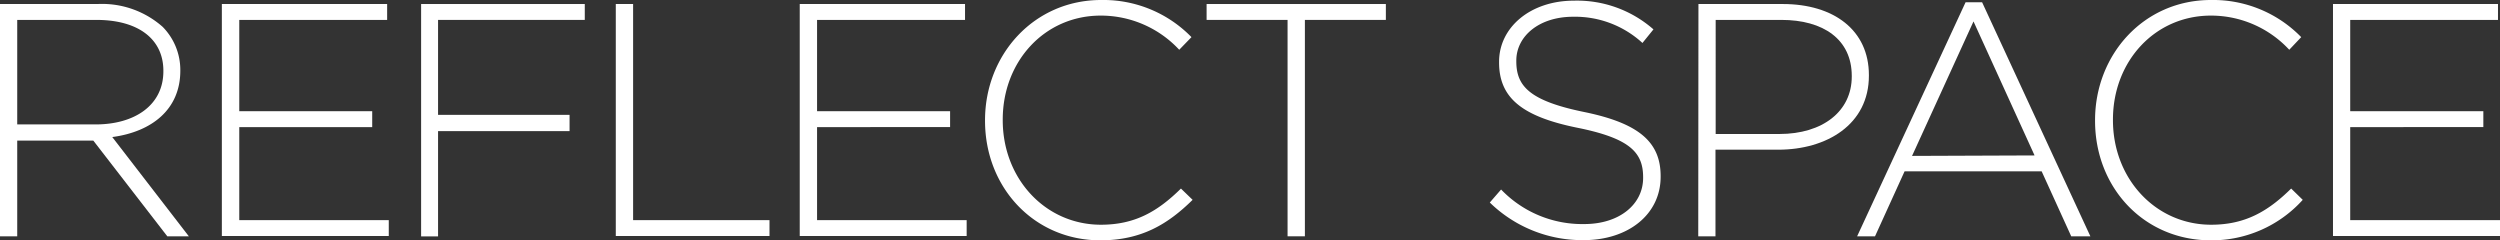
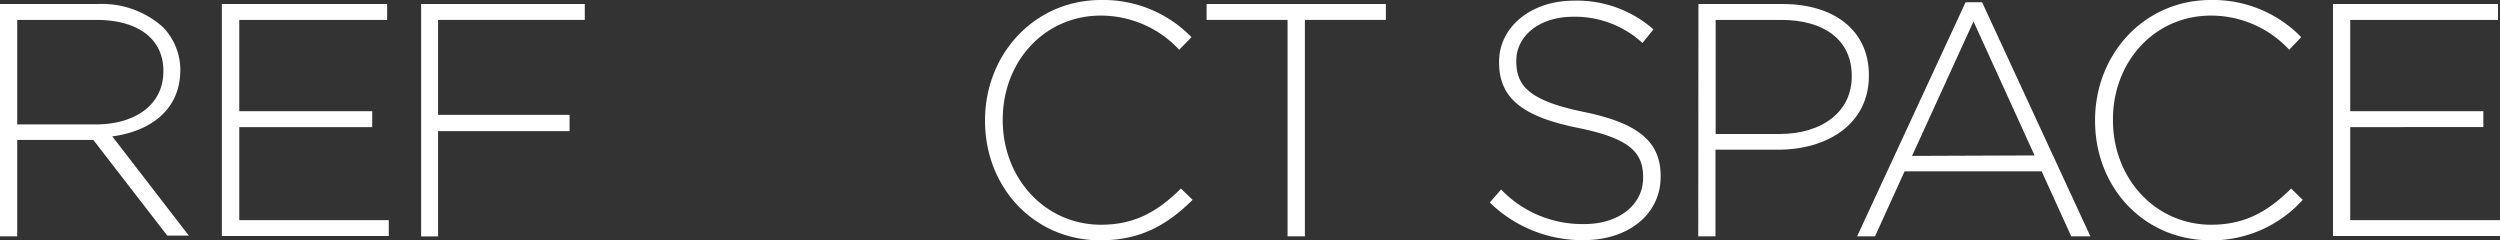
<svg xmlns="http://www.w3.org/2000/svg" viewBox="0 0 261.21 25.11">
  <rect x="0" y="0" width="261.21" height="25.11" fill="#333333" stroke="none" />
  <defs>
    <style>.cls-1{fill:#fff;}</style>
  </defs>
  <title>Asset 7</title>
  <g id="Layer_2" data-name="Layer 2">
    <g id="content">
-       <path class="cls-1" d="M0,.42H10.2A9.55,9.55,0,0,1,17,2.81a6.41,6.41,0,0,1,1.84,4.51v.07c0,4.06-3,6.38-7.11,6.93l8,10.37H17.48l-7.73-10H1.8V24.69H0ZM10,13c4.06,0,7.07-2,7.07-5.55V7.39c0-3.26-2.56-5.31-7-5.31H1.8V13Z" />
+       <path class="cls-1" d="M0,.42H10.2A9.55,9.55,0,0,1,17,2.81a6.41,6.41,0,0,1,1.84,4.51c0,4.06-3,6.38-7.11,6.93l8,10.37H17.48l-7.73-10H1.8V24.69H0ZM10,13c4.06,0,7.07-2,7.07-5.55V7.39c0-3.26-2.56-5.31-7-5.31H1.8V13Z" />
      <path class="cls-1" d="M23.18.42H40.45V2.08H25v9.54H38.89v1.66H25V23H40.62v1.66H23.18Z" />
      <path class="cls-1" d="M44,.42h17.1V2.08H45.77V12H59.51V13.7H45.77v11H44Z" />
-       <path class="cls-1" d="M64.34.42h1.81V23H80.4v1.66H64.34Z" />
-       <path class="cls-1" d="M83.56.42h17.27V2.08H85.37v9.54h13.9v1.66H85.37V23H101v1.66H83.56Z" />
      <path class="cls-1" d="M102.92,12.62v-.06C102.92,5.69,108.05,0,115.05,0a12.85,12.85,0,0,1,9.44,3.88L123.21,5.2A11.18,11.18,0,0,0,115,1.63c-5.83,0-10.23,4.75-10.23,10.86v.07c0,6.13,4.47,10.92,10.26,10.92,3.51,0,5.9-1.35,8.36-3.78l1.22,1.18c-2.57,2.53-5.34,4.23-9.64,4.23C108.05,25.11,102.92,19.6,102.92,12.62Z" />
      <path class="cls-1" d="M134.53,2.08h-8.46V.42H144.8V2.08h-8.46V24.69h-1.81Z" />
      <path class="cls-1" d="M155.66,21.16l1.18-1.36a11.75,11.75,0,0,0,8.7,3.61c3.65,0,6.14-2.05,6.14-4.82v-.07c0-2.57-1.35-4.06-6.86-5.17-5.83-1.18-8.19-3.15-8.19-6.83V6.45c0-3.61,3.3-6.38,7.81-6.38a12.09,12.09,0,0,1,8.32,3l-1.15,1.42a10.4,10.4,0,0,0-7.24-2.74c-3.58,0-5.94,2.05-5.94,4.58v.07c0,2.56,1.32,4.12,7.08,5.3s8,3.16,8,6.7v.07c0,3.92-3.37,6.62-8.05,6.62A13.82,13.82,0,0,1,155.66,21.16Z" />
      <path class="cls-1" d="M177.46.42h8.81c5.34,0,9,2.74,9,7.42v.07c0,5.1-4.41,7.73-9.47,7.73h-6.56v9.05h-1.8ZM185.92,14c4.51,0,7.56-2.36,7.56-6V7.94c0-3.85-3-5.86-7.35-5.86h-6.87V14Z" />
      <path class="cls-1" d="M205.37.24h1.73l11.31,24.45h-2l-3.09-6.79H199l-3.09,6.79h-1.87Zm7.21,16-6.38-14-6.42,14.05Z" />
      <path class="cls-1" d="M218.9,12.62v-.06C218.9,5.69,224,0,231,0a12.85,12.85,0,0,1,9.44,3.88L239.19,5.2A11.14,11.14,0,0,0,231,1.63c-5.83,0-10.23,4.75-10.23,10.86v.07c0,6.13,4.47,10.92,10.26,10.92,3.5,0,5.9-1.35,8.36-3.78l1.21,1.18A12.8,12.8,0,0,1,231,25.11C224,25.11,218.9,19.6,218.9,12.62Z" />
      <path class="cls-1" d="M243.76.42H261V2.08H245.56v9.54h13.91v1.66H245.56V23h15.65v1.66H243.76Z" />
    </g>
  </g>
</svg>